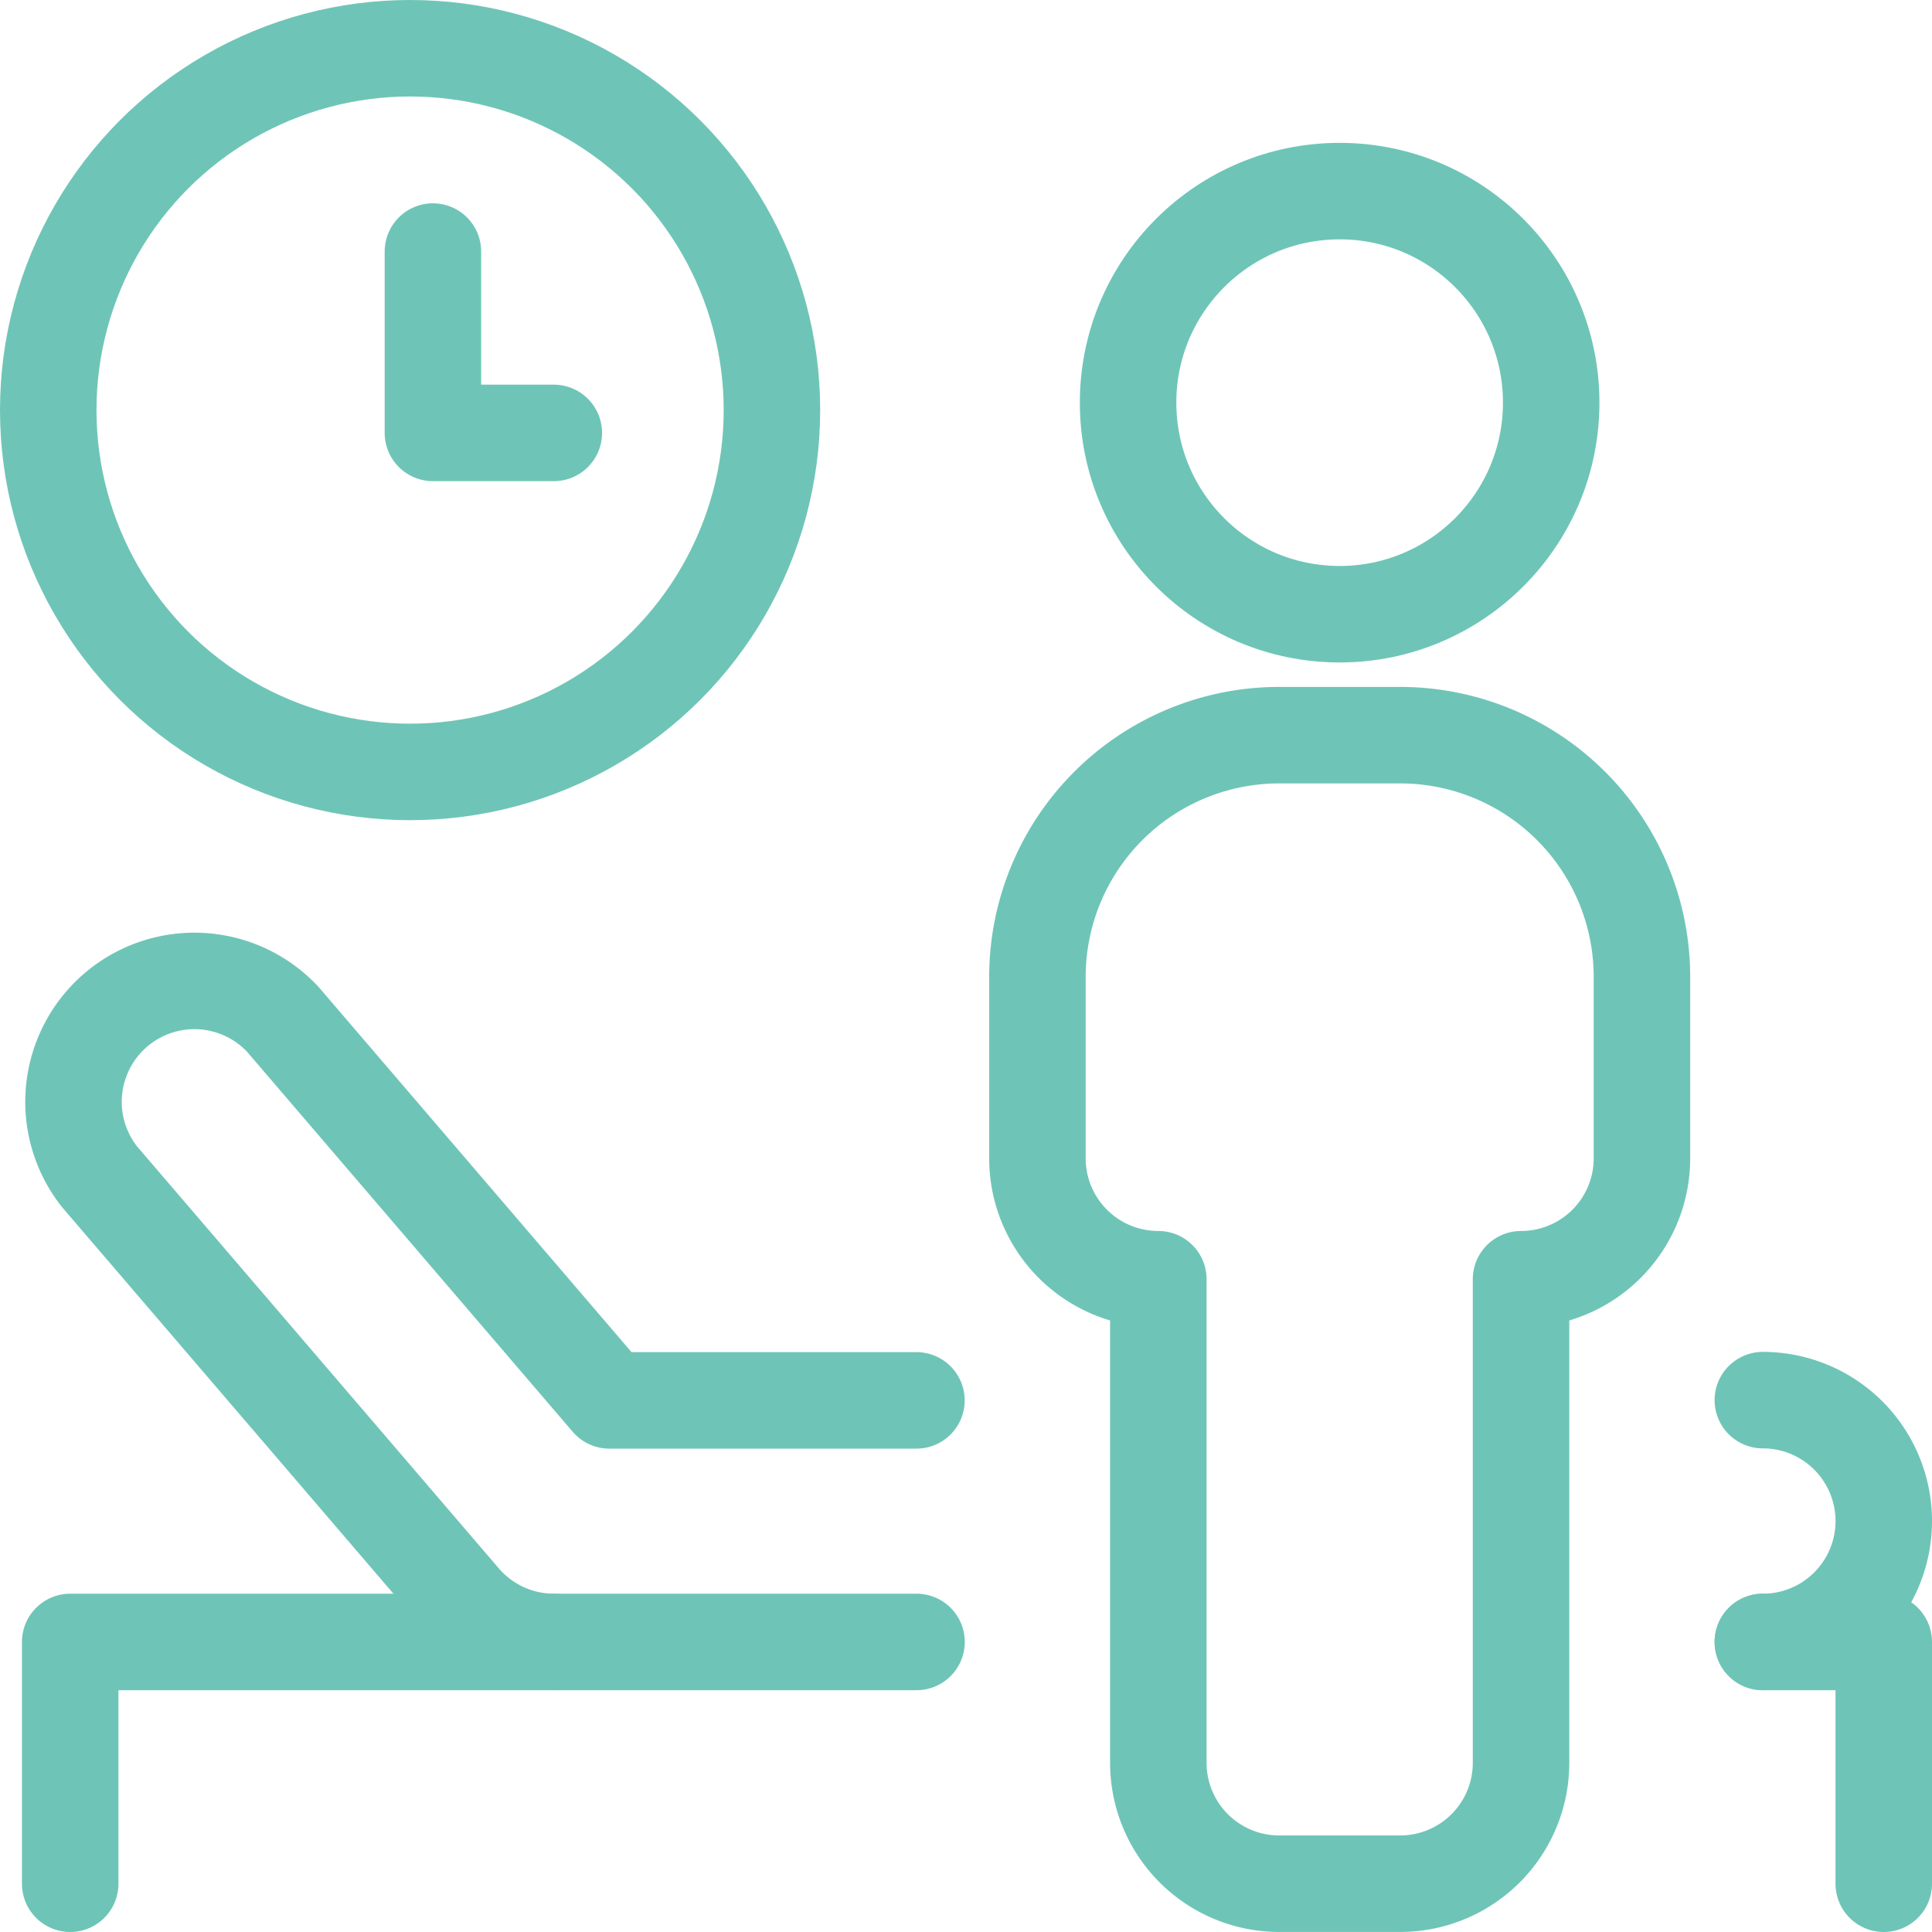
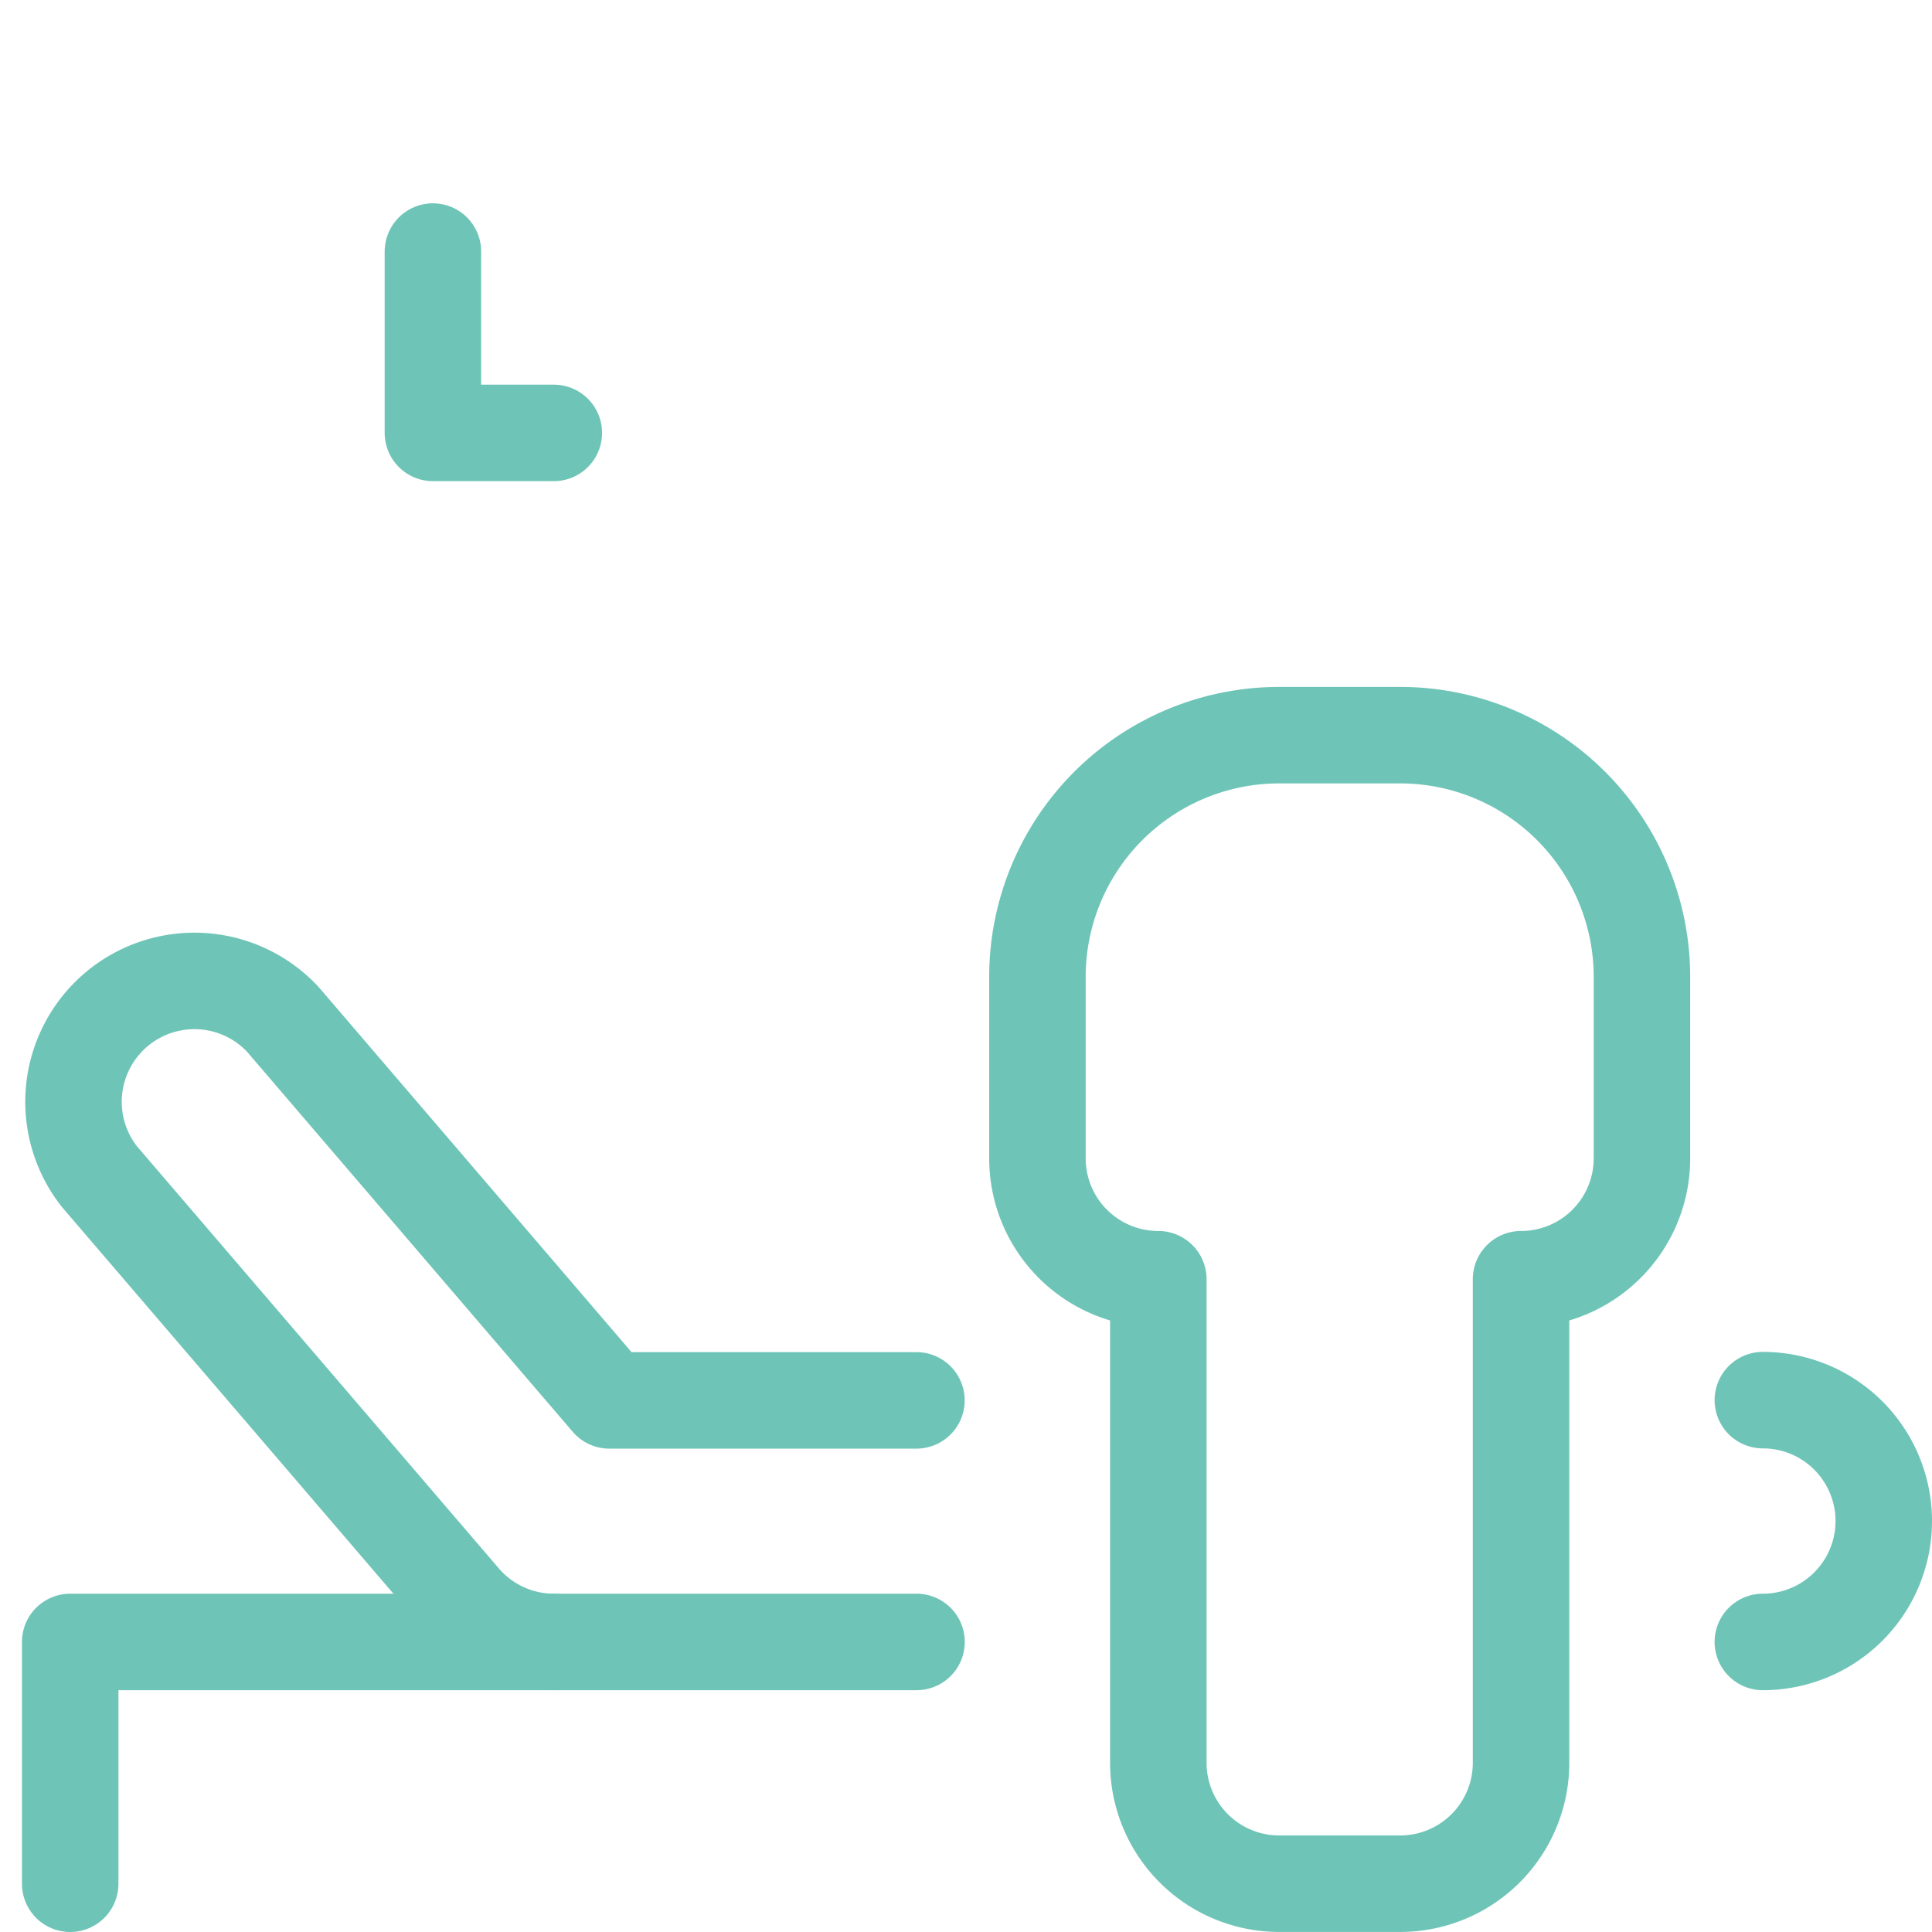
<svg xmlns="http://www.w3.org/2000/svg" width="40.045" height="40.045" viewBox="0 0 40.045 40.045">
  <g id="medical-room-clock-man" transform="translate(0.705 0.705)">
-     <circle id="Ellipse_20" data-name="Ellipse 20" cx="7.5" cy="7.5" r="7.5" transform="translate(0.295 0.295)" fill="none" stroke="#6ec5b7" stroke-linecap="round" stroke-linejoin="round" stroke-width="2" />
    <path id="Pfad_239" data-name="Pfad 239" d="M5.25,3V6.759H7.756" transform="translate(3.018 1.509)" fill="none" stroke="#6ec5b7" stroke-linecap="round" stroke-linejoin="round" stroke-width="2" />
-     <path id="Pfad_240" data-name="Pfad 240" d="M24.256,25.262V20.25H21.75" transform="translate(14.084 13.078)" fill="none" stroke="#6ec5b7" stroke-linecap="round" stroke-linejoin="round" stroke-width="2" />
    <path id="Pfad_241" data-name="Pfad 241" d="M.75,25.262V20.25H10.774" transform="translate(0 13.078)" fill="none" stroke="#6ec5b7" stroke-linecap="round" stroke-linejoin="round" stroke-width="2" />
    <path id="Pfad_242" data-name="Pfad 242" d="M18.271,25.758H10.753a2.506,2.506,0,0,1-1.9-.875L1.334,16.112a2.506,2.506,0,0,1,3.8-3.261l6.77,7.9h6.365" transform="translate(0.021 7.57)" fill="none" stroke="#6ec5b7" stroke-linecap="round" stroke-linejoin="round" stroke-width="2" />
    <path id="Pfad_243" data-name="Pfad 243" d="M21.75,17.25a2.506,2.506,0,0,1,0,5.012" transform="translate(14.084 11.066)" fill="none" stroke="#6ec5b7" stroke-linecap="round" stroke-linejoin="round" stroke-width="2" />
-     <circle id="Ellipse_21" data-name="Ellipse 21" cx="4.385" cy="4.385" r="4.385" transform="translate(22.677 3.256)" fill="none" stroke="#6ec5b7" stroke-linecap="round" stroke-linejoin="round" stroke-width="2" />
    <path id="Pfad_244" data-name="Pfad 244" d="M20.268,9H17.762a5.012,5.012,0,0,0-5.012,5.012v3.759a2.506,2.506,0,0,0,2.506,2.506V30.3a2.506,2.506,0,0,0,2.506,2.506h2.506A2.506,2.506,0,0,0,22.774,30.3V20.277a2.506,2.506,0,0,0,2.506-2.506V14.012A5.012,5.012,0,0,0,20.268,9Z" transform="translate(8.048 5.533)" fill="none" stroke="#6ec5b7" stroke-linecap="round" stroke-linejoin="round" stroke-width="2" />
  </g>
</svg>